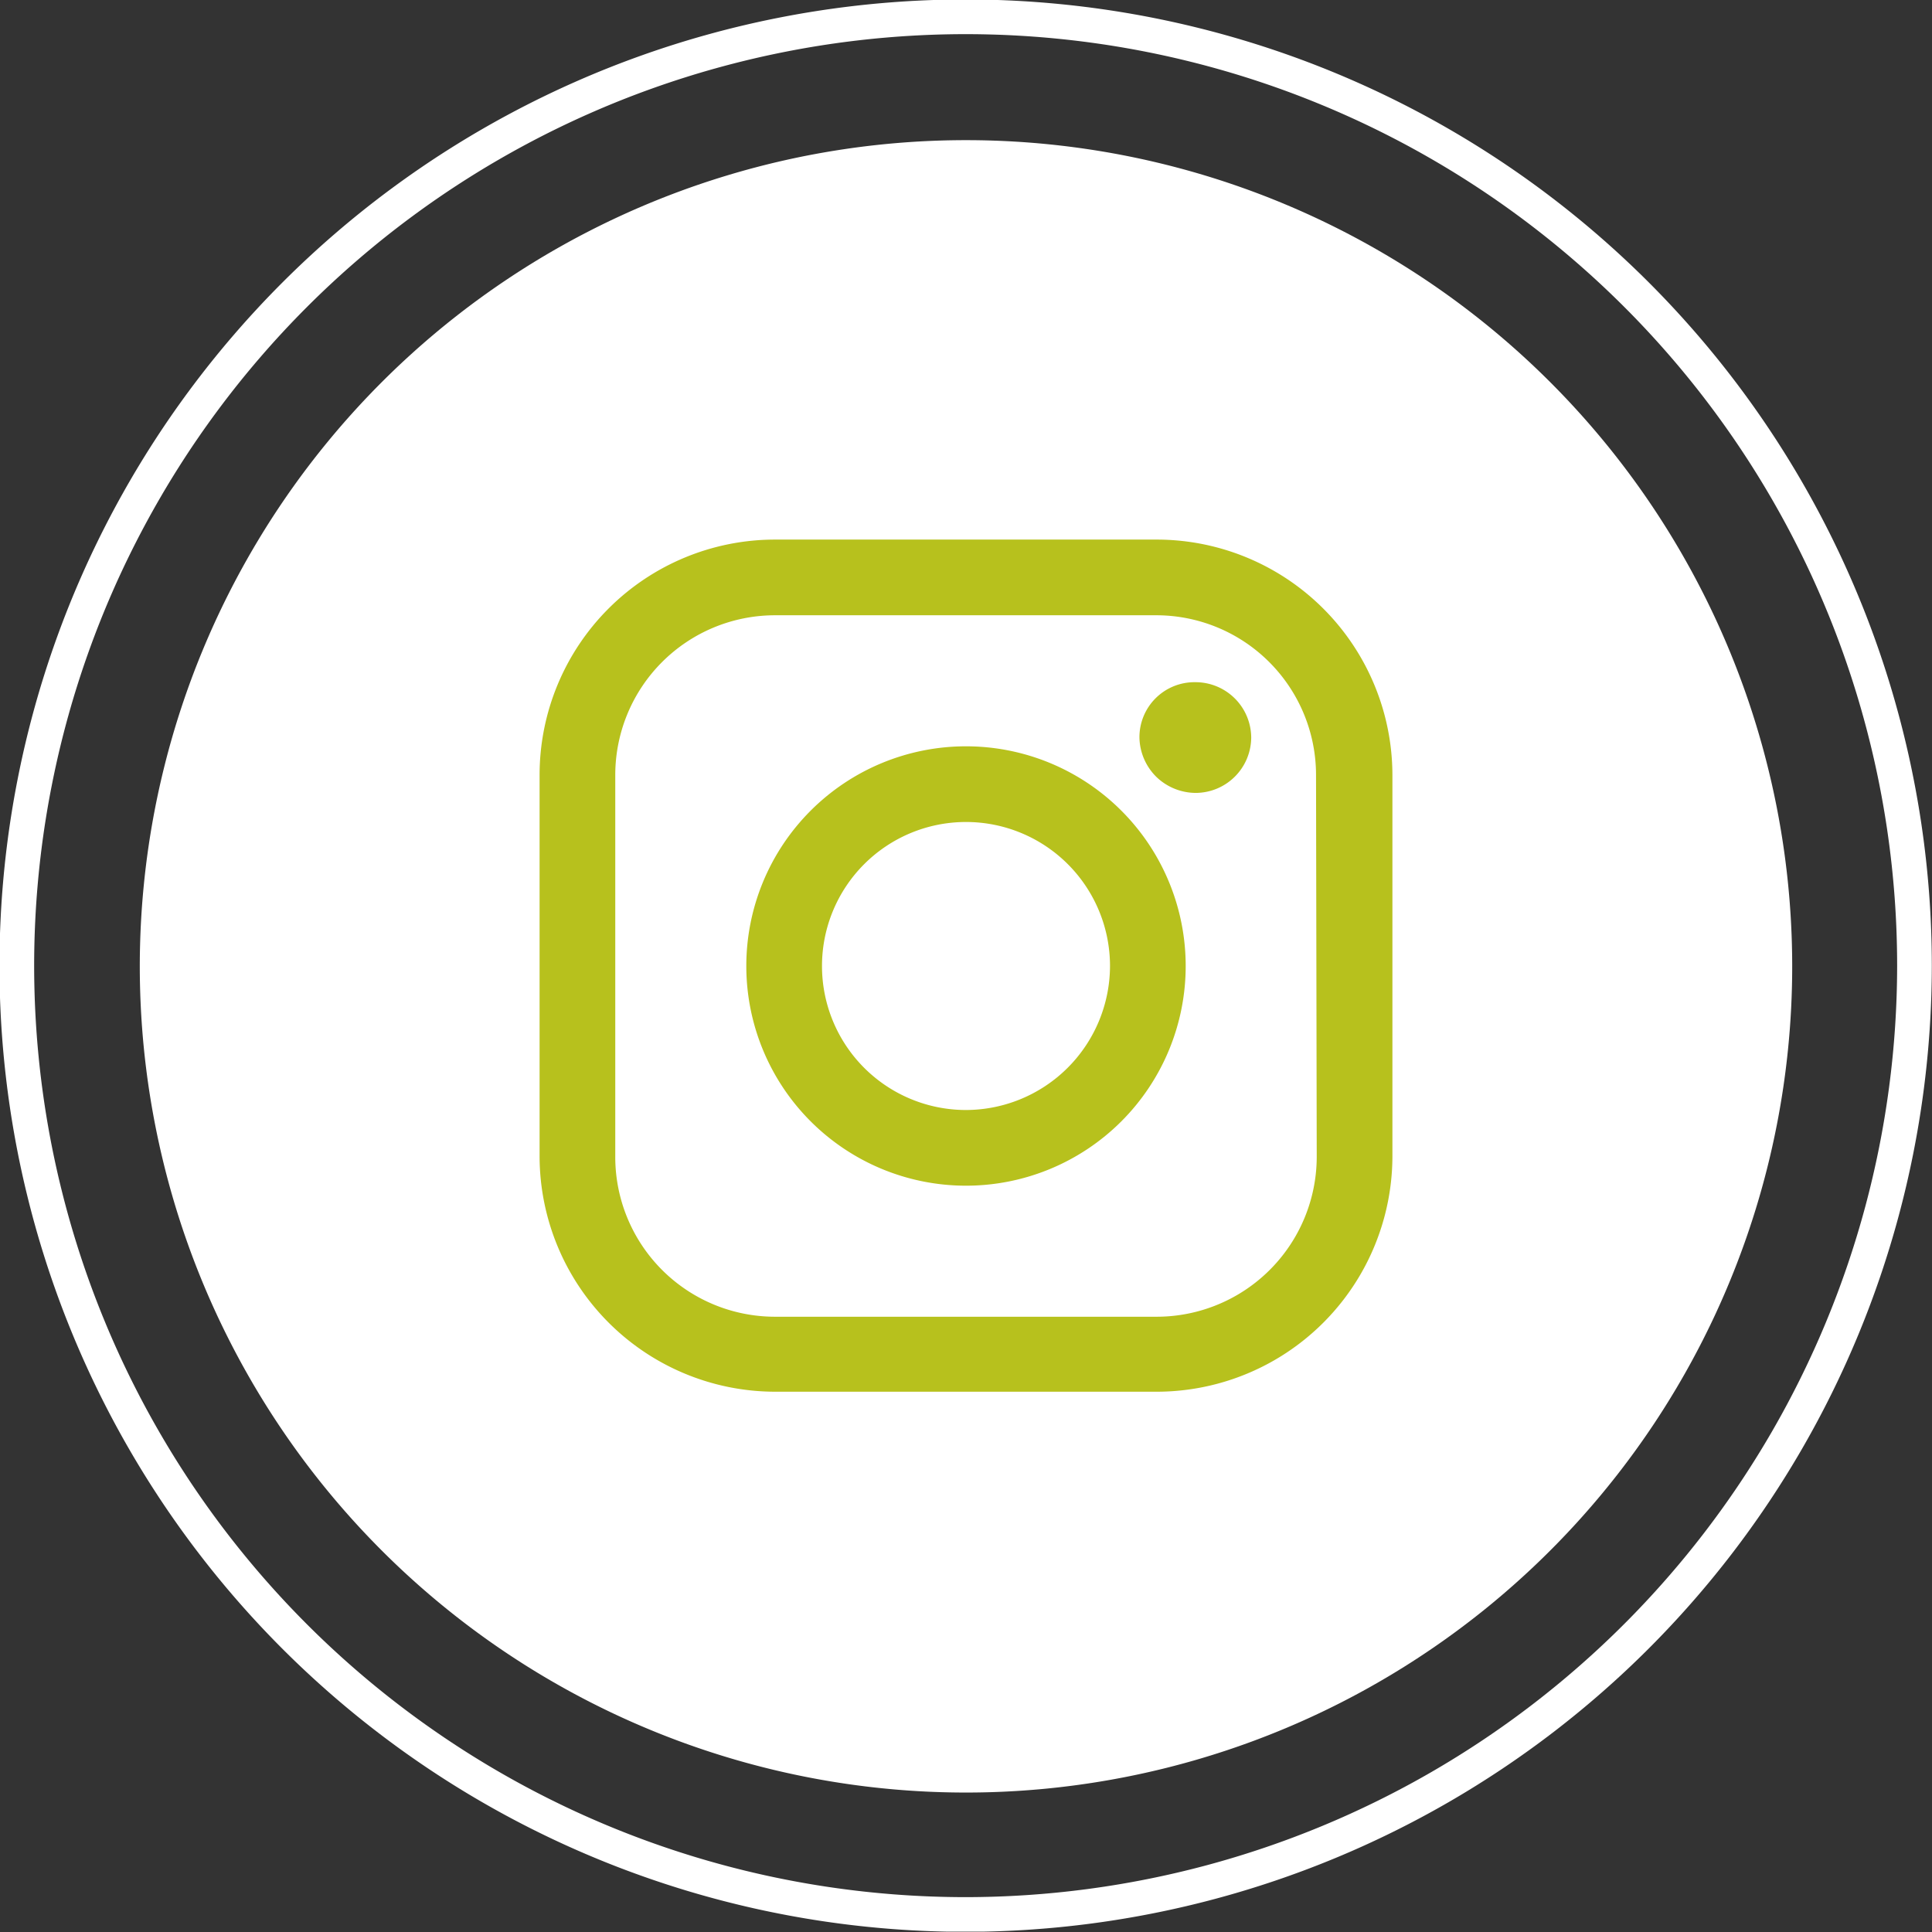
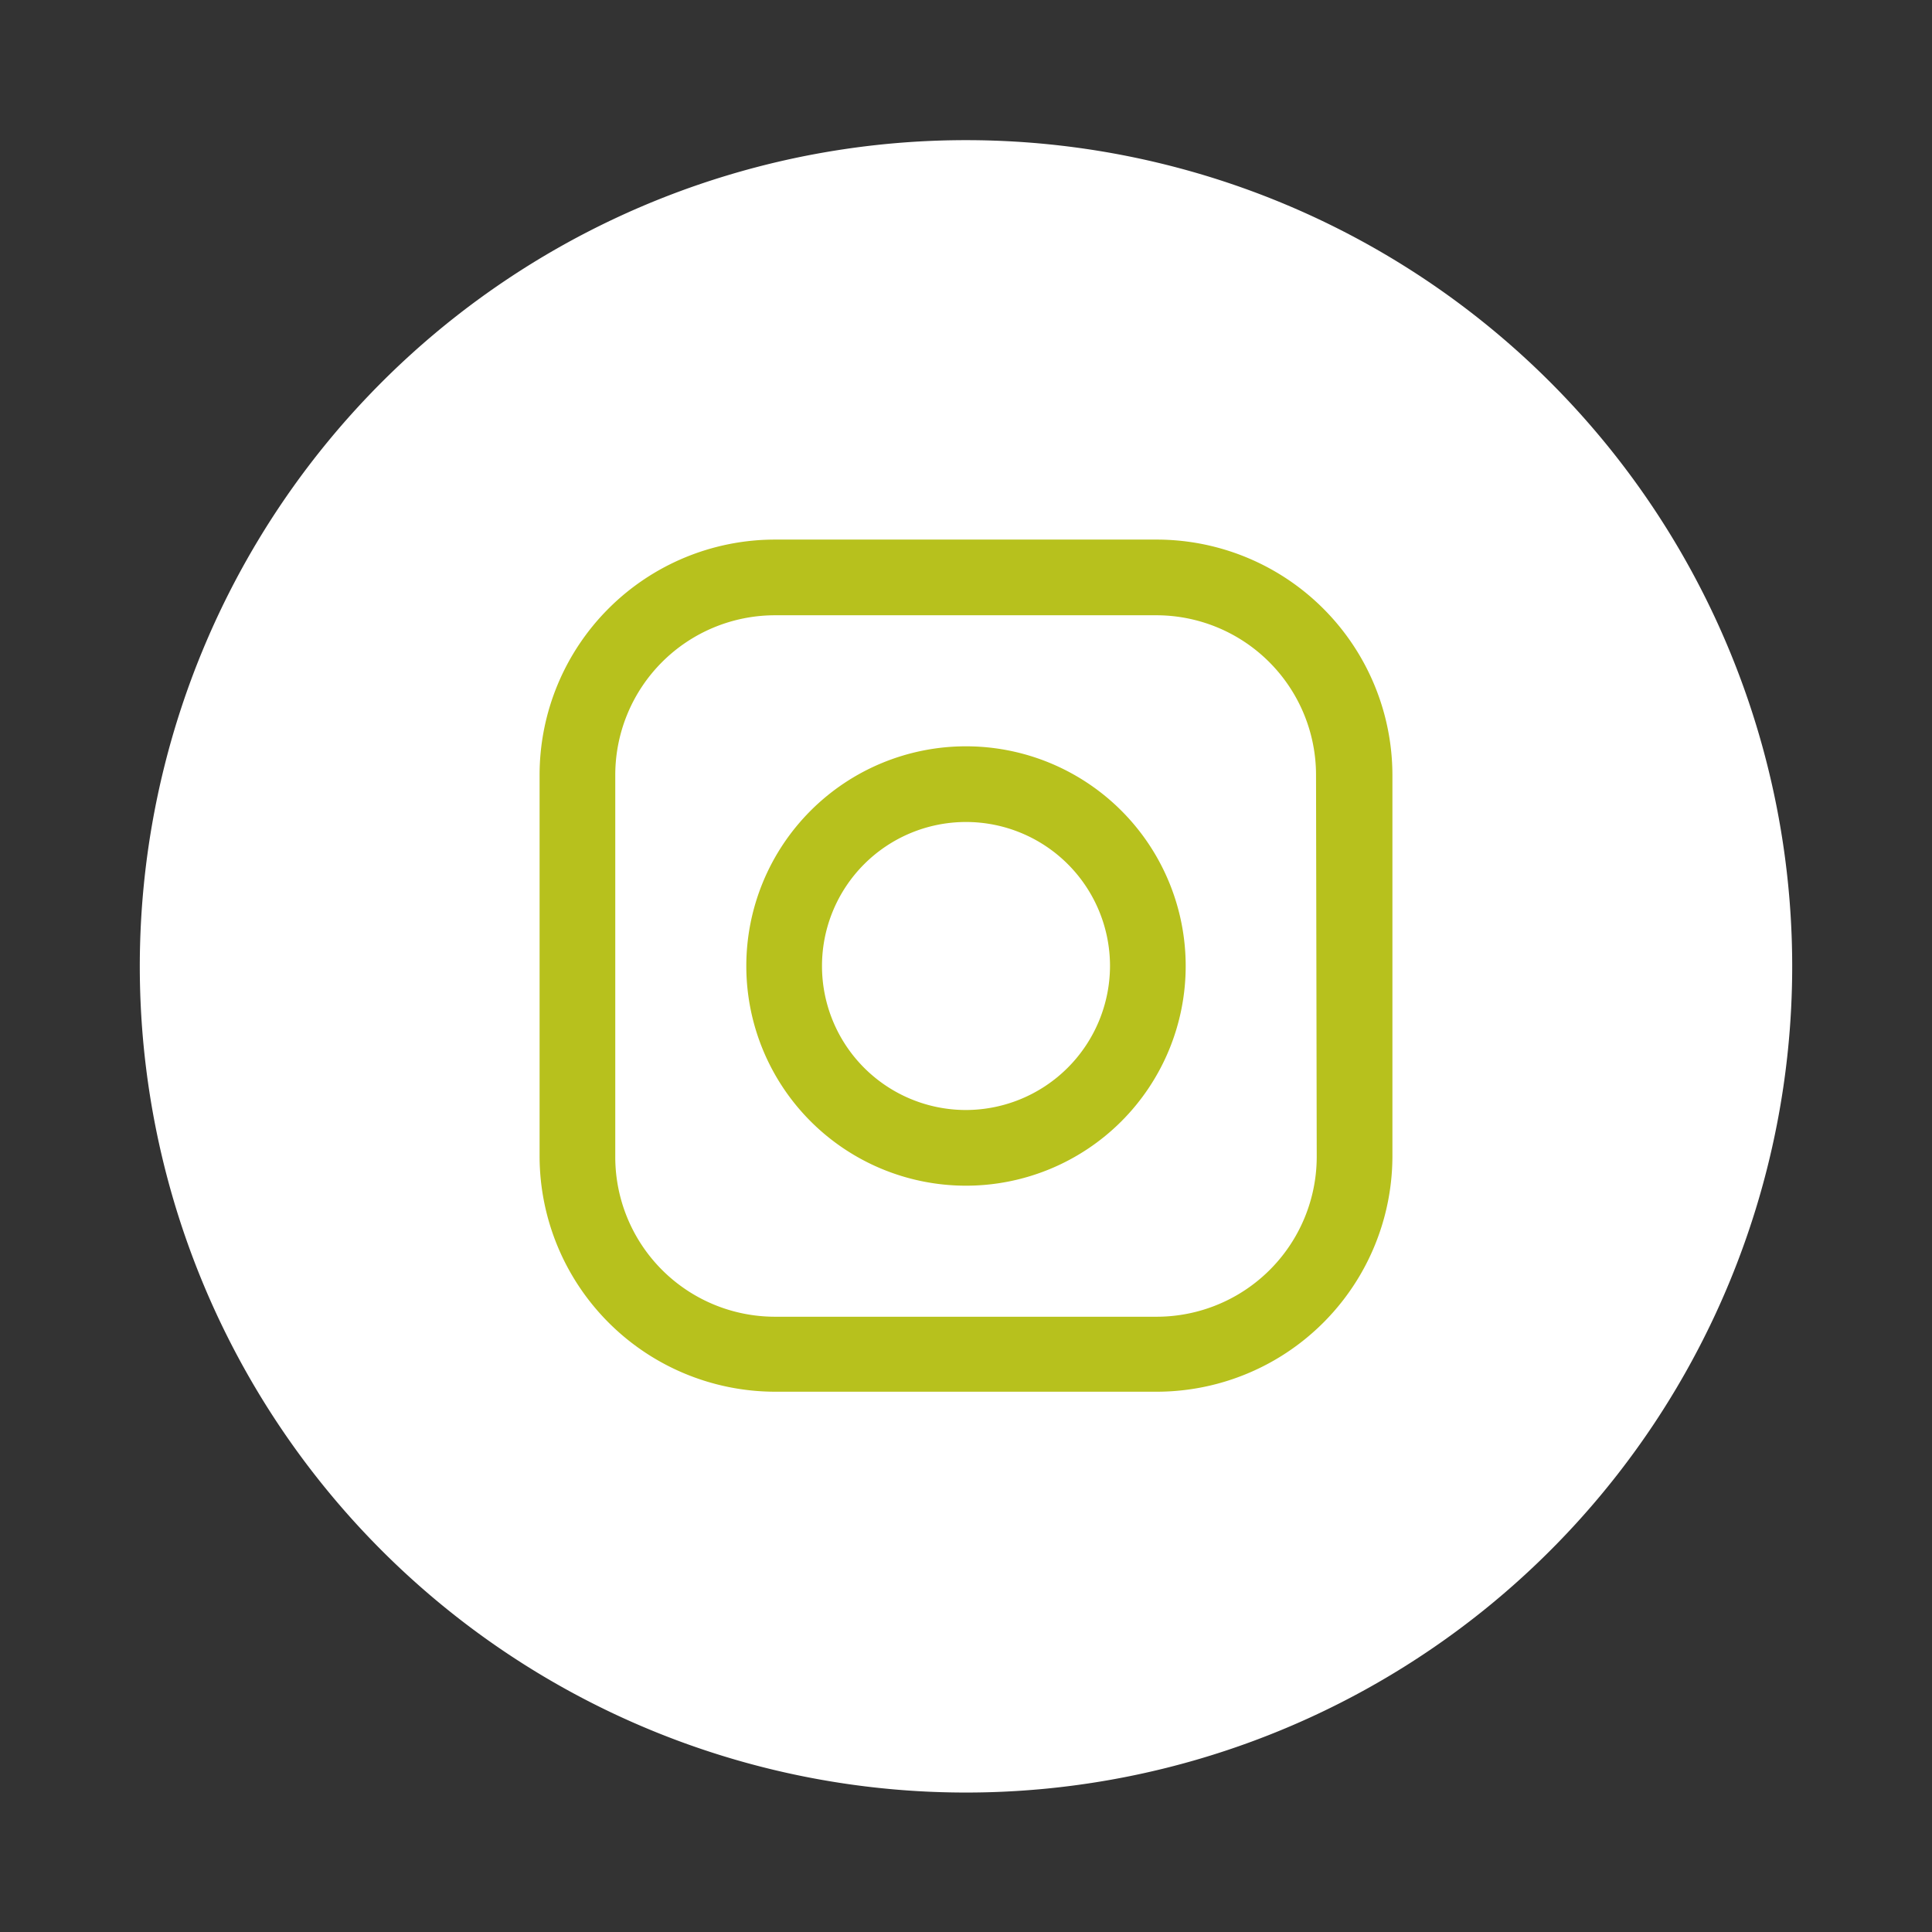
<svg xmlns="http://www.w3.org/2000/svg" viewBox="0 0 55.14 55.14">
  <rect x="0" y="0" width="55.14" height="55.14" fill="#333333" stroke="none" />
  <defs>
    <style>.cls-1,.cls-3{fill:none;}.cls-2{clip-path:url(#clip-path);}.cls-3{stroke:#fff;stroke-miterlimit:10;stroke-width:0.99px;}.cls-4{fill:#fff;}.cls-5{fill:#b7c11d;}</style>
    <clipPath id="clip-path" transform="translate(0 0)">
      <rect class="cls-1" width="55.14" height="55.13" />
    </clipPath>
  </defs>
  <g id="Ebene_2" data-name="Ebene 2">
    <g id="Ebene_1-2" data-name="Ebene 1">
      <g class="cls-2">
-         <path class="cls-3" d="M27.57,54.64A27.08,27.08,0,1,1,54.64,27.57,27.1,27.1,0,0,1,27.57,54.64Z" transform="translate(0 0)" />
        <path class="cls-4" d="M51.15,27.57A23.58,23.58,0,1,1,27.57,4,23.58,23.58,0,0,1,51.15,27.57" transform="translate(0 0)" />
        <path class="cls-5" d="M37.58,33A4.57,4.57,0,0,1,33,37.58H22.12A4.56,4.56,0,0,1,17.56,33V22.12a4.56,4.56,0,0,1,4.56-4.56H33a4.56,4.56,0,0,1,4.56,4.56ZM33,15.4H22.12a6.72,6.72,0,0,0-6.72,6.72V33a6.73,6.73,0,0,0,6.72,6.72H33A6.73,6.73,0,0,0,39.74,33V22.12A6.73,6.73,0,0,0,33,15.4" transform="translate(0 0)" />
        <path class="cls-5" d="M27.57,31.68a4.11,4.11,0,1,1,4.11-4.11,4.12,4.12,0,0,1-4.11,4.11m0-10.38a6.27,6.27,0,1,0,6.27,6.27,6.27,6.27,0,0,0-6.27-6.27" transform="translate(0 0)" />
-         <path class="cls-5" d="M34.1,19.47a1.57,1.57,0,0,0-1.58,1.58A1.62,1.62,0,0,0,33,22.17a1.63,1.63,0,0,0,1.12.46,1.59,1.59,0,0,0,1.59-1.58,1.59,1.59,0,0,0-1.59-1.58" transform="translate(0 0)" />
      </g>
    </g>
  </g>
</svg>